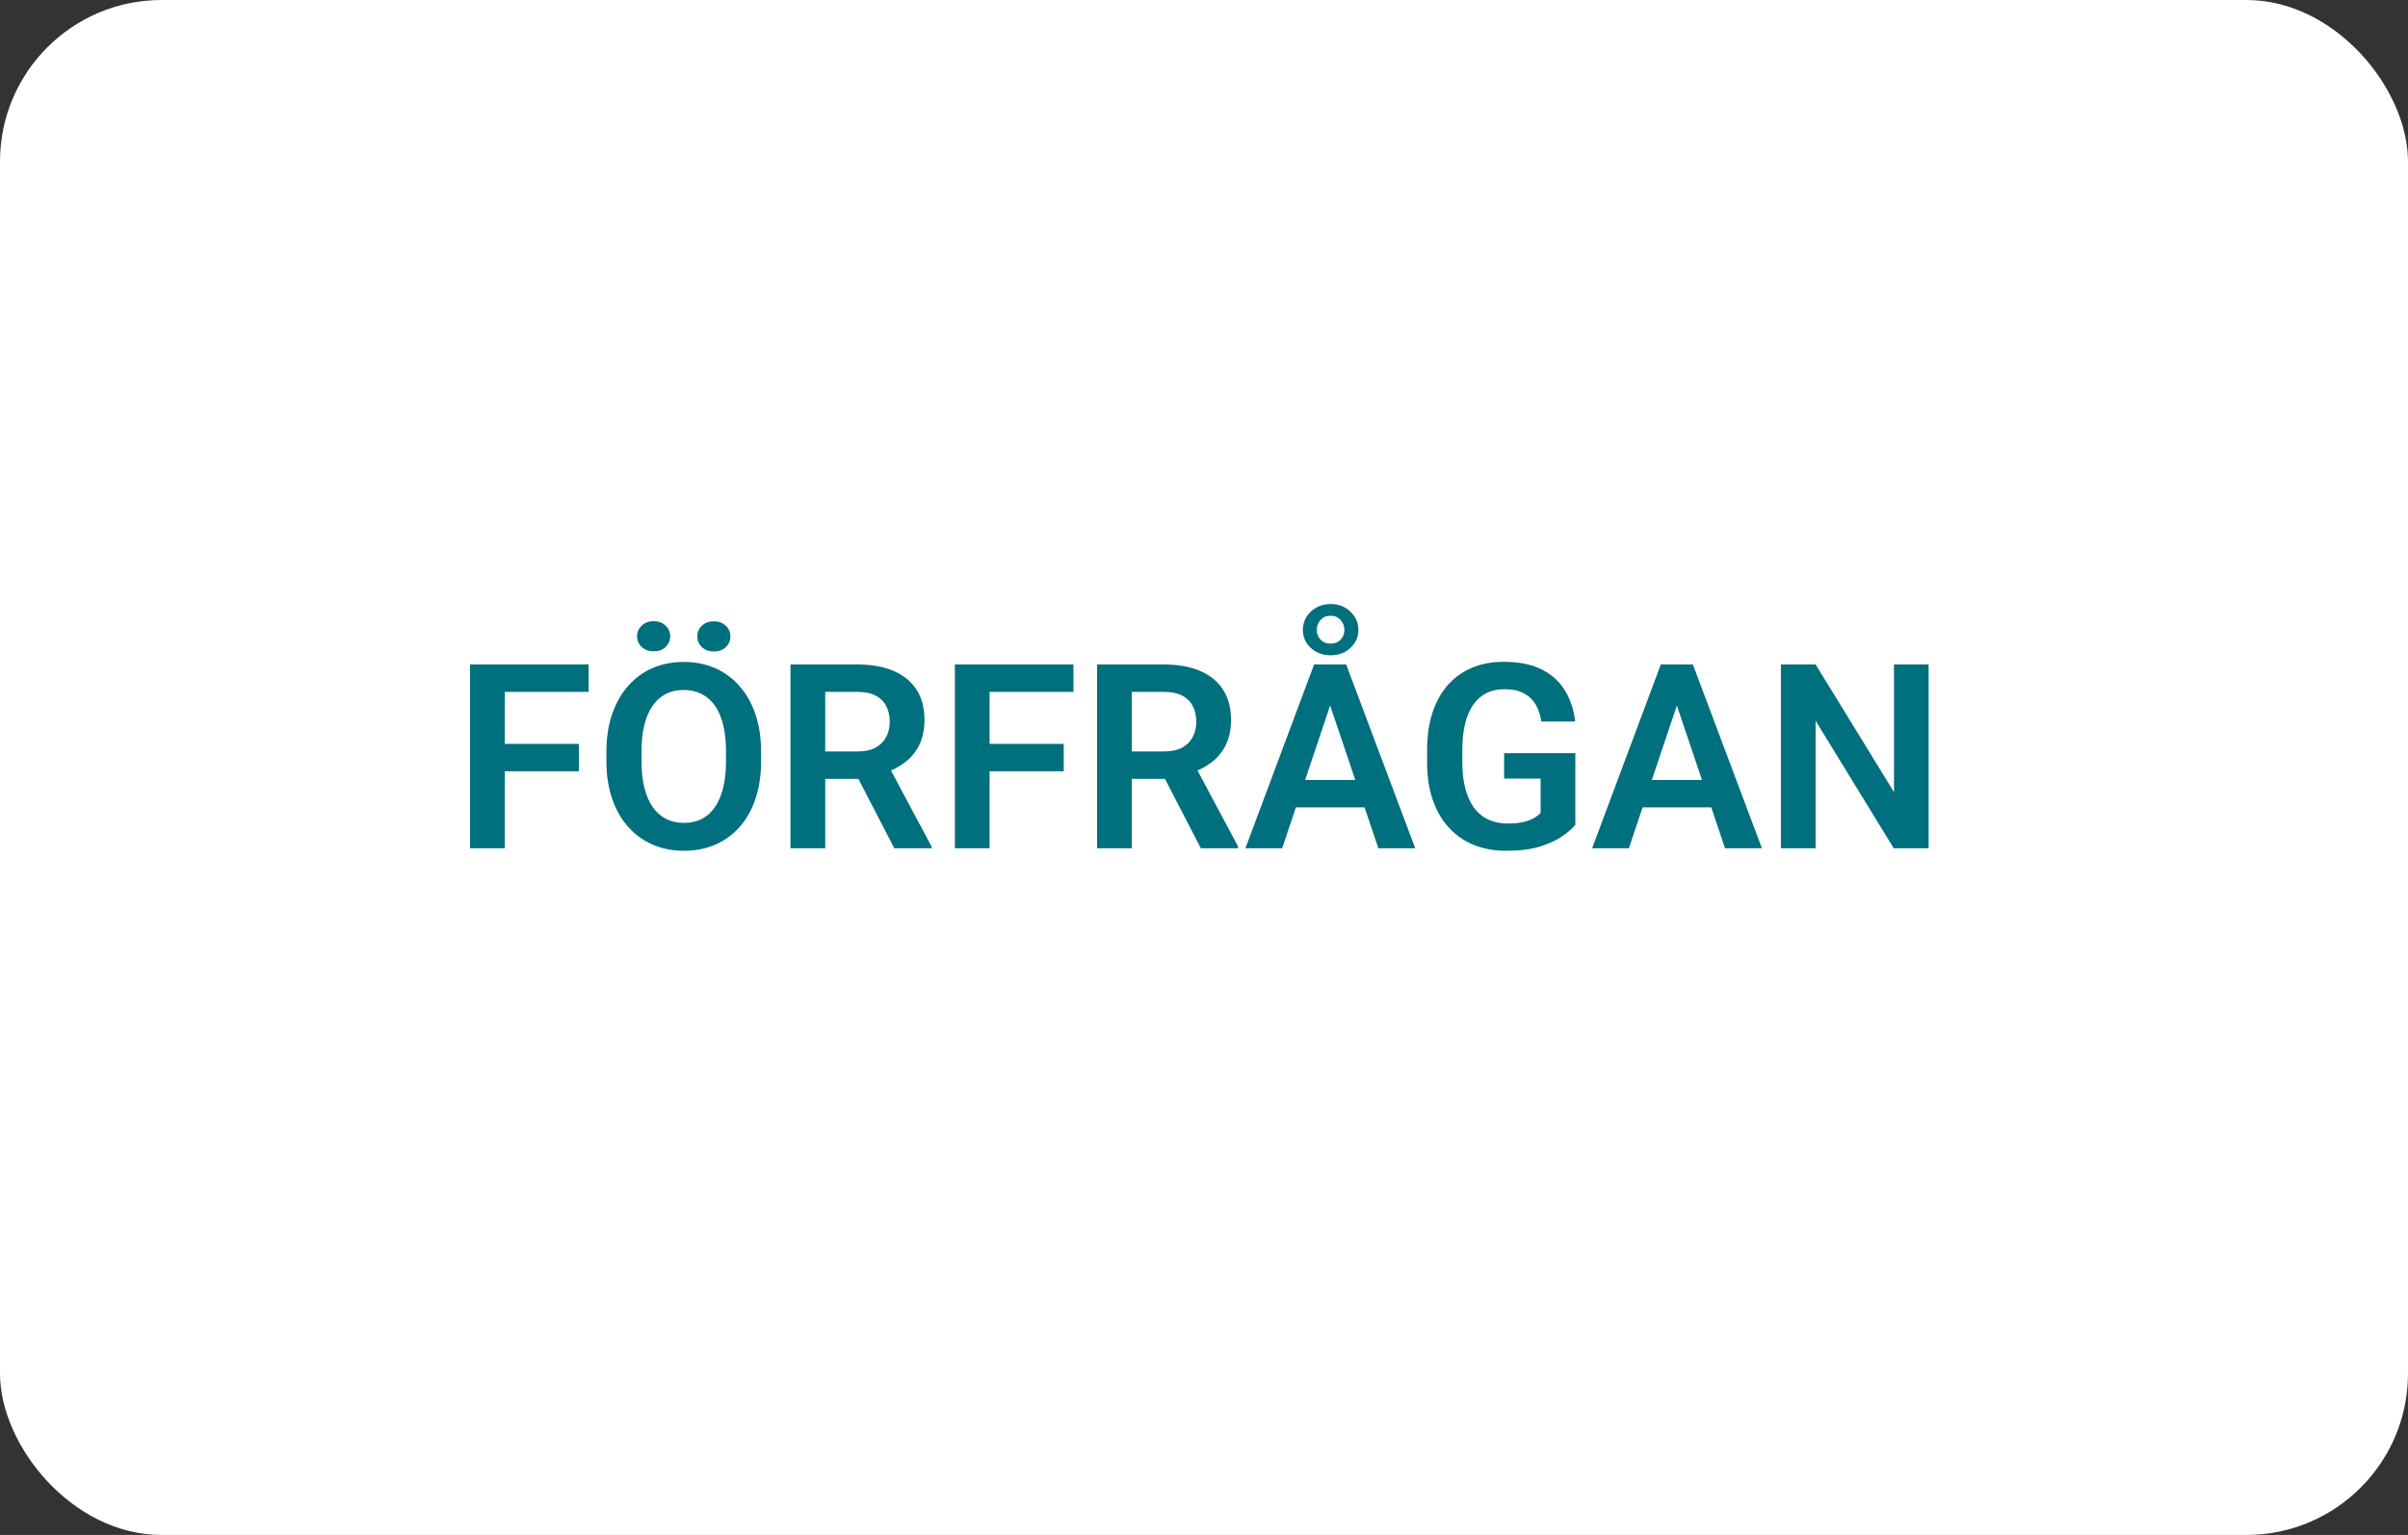
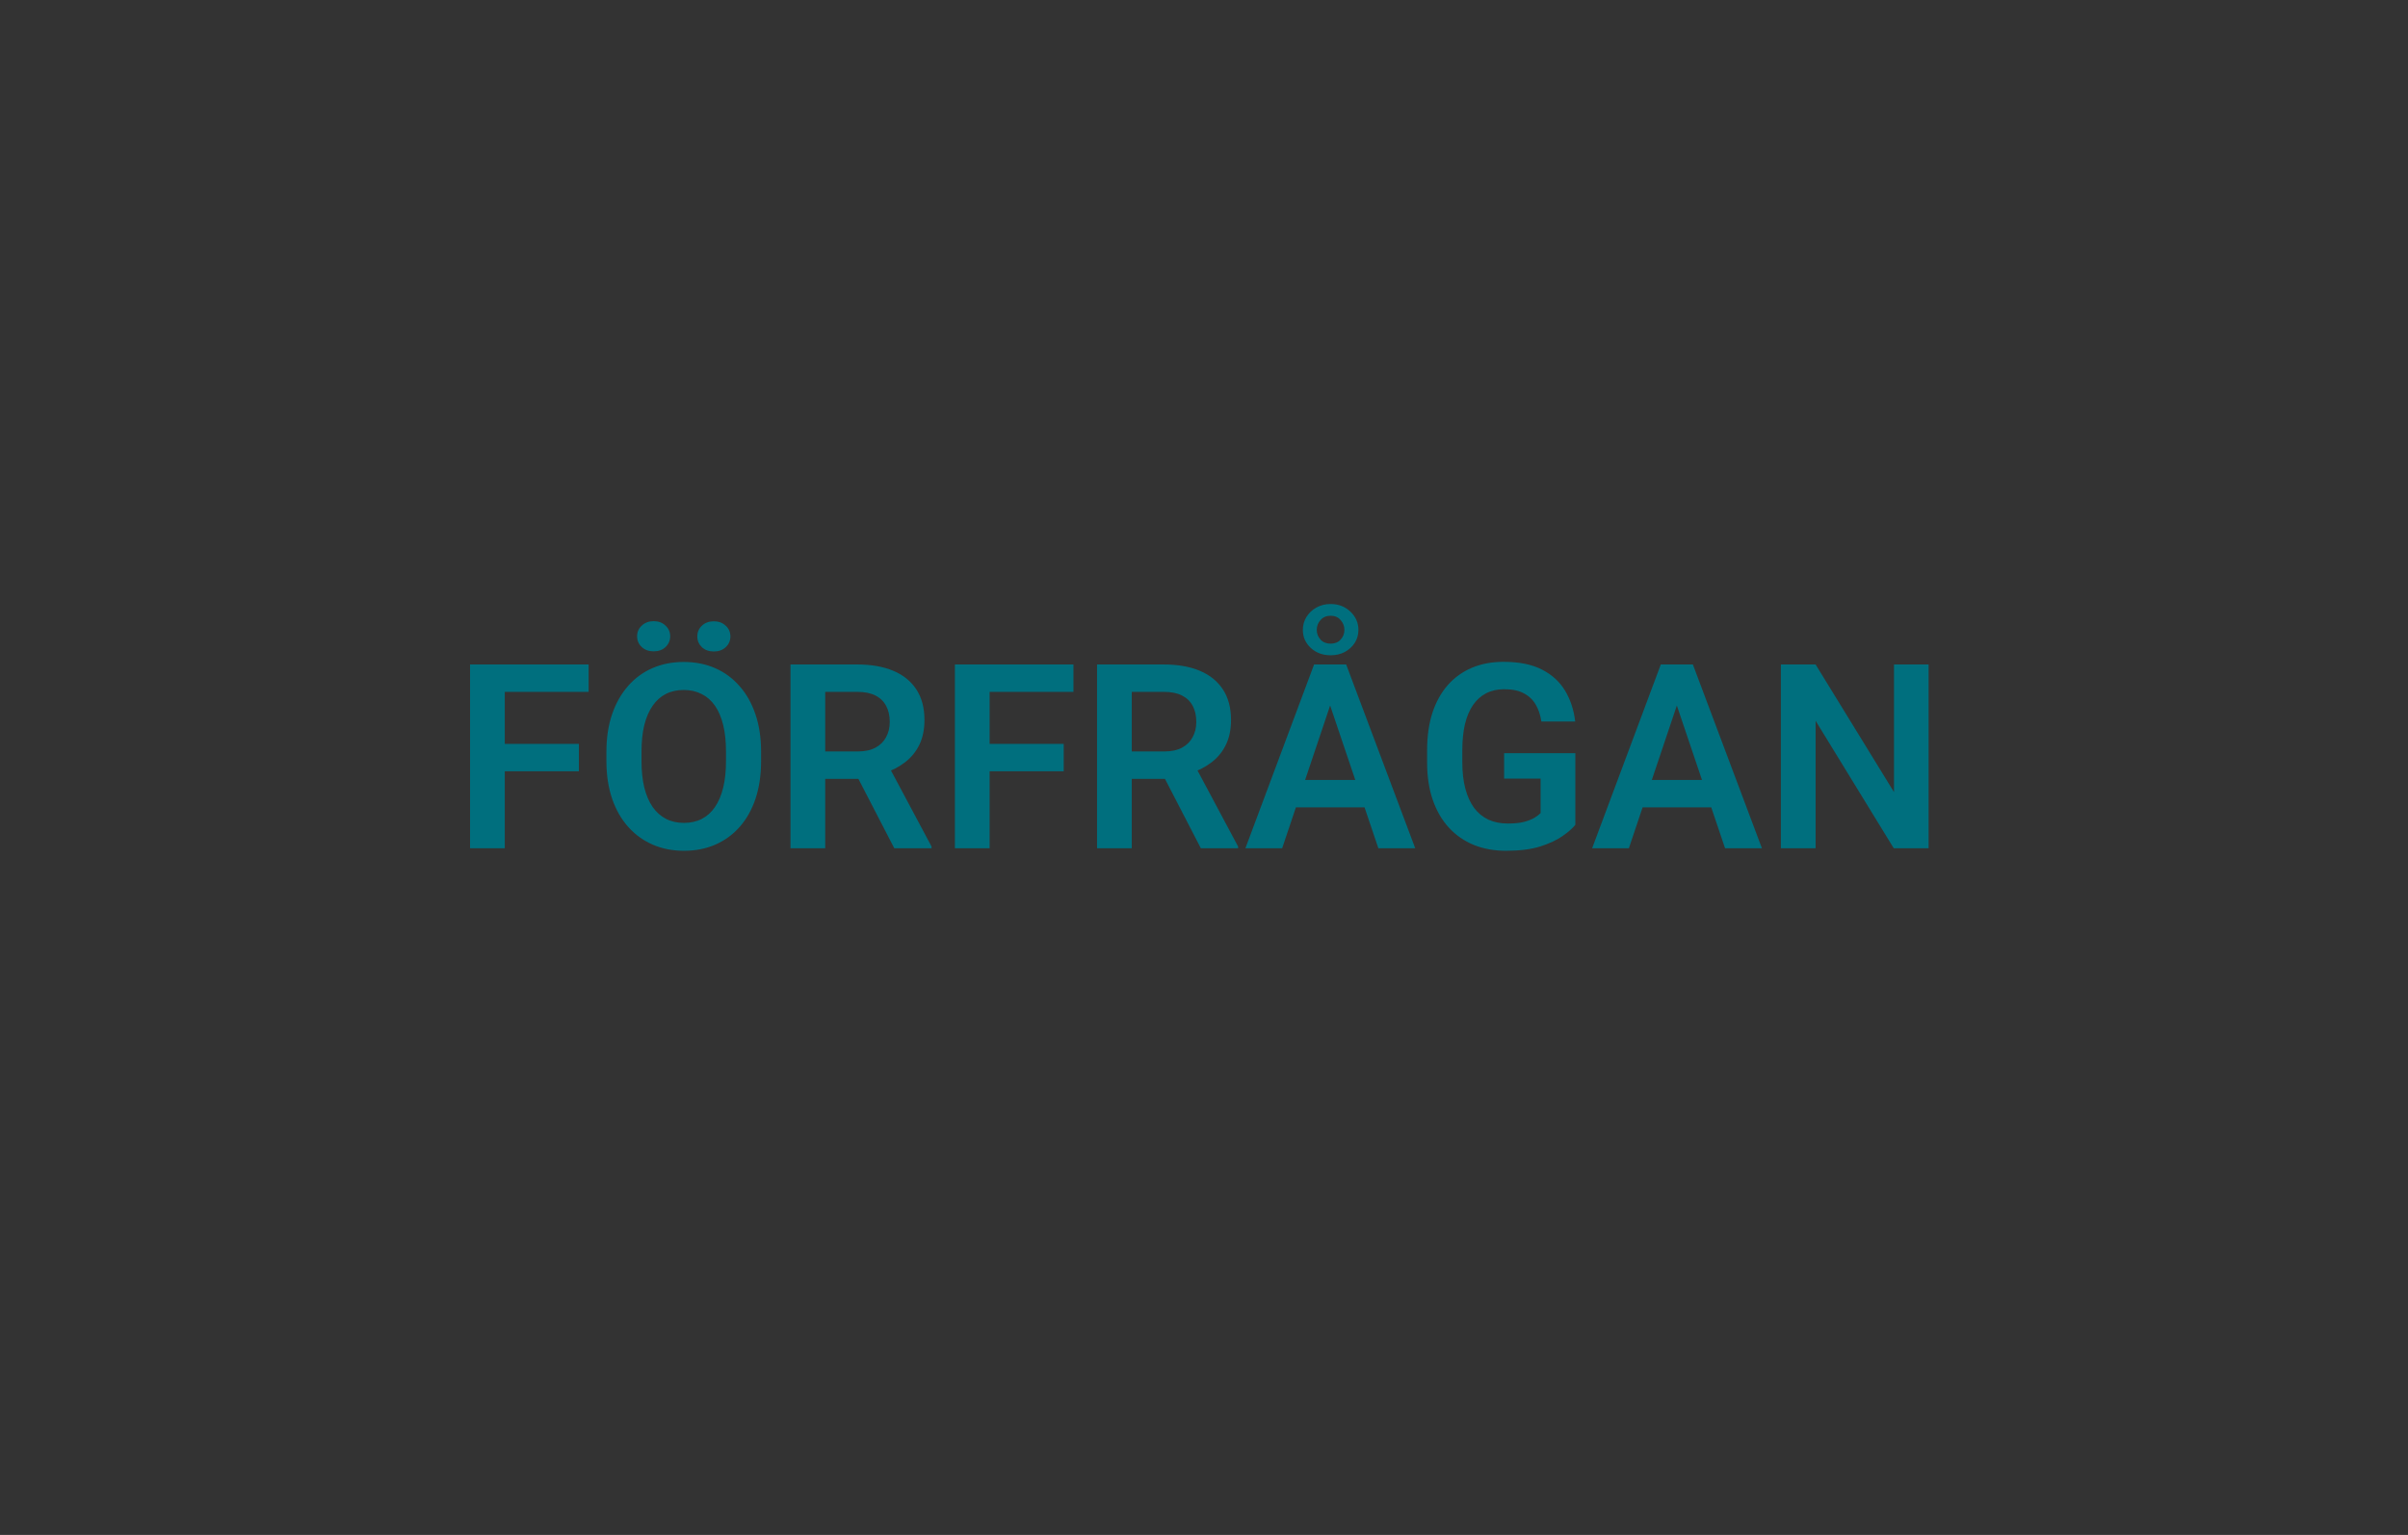
<svg xmlns="http://www.w3.org/2000/svg" width="149" height="95" viewBox="0 0 149 95" fill="none">
  <rect x="0" y="0" width="149" height="95" fill="#333333" stroke="none" />
-   <rect width="149" height="95" rx="10" fill="white" />
  <path d="M31.234 41.125V52.5H29.086V41.125H31.234ZM35.82 46.039V47.734H30.672V46.039H35.82ZM36.422 41.125V42.82H30.672V41.125H36.422ZM47.094 46.523V47.109C47.094 47.969 46.979 48.742 46.75 49.43C46.521 50.112 46.195 50.693 45.773 51.172C45.352 51.651 44.849 52.018 44.266 52.273C43.682 52.529 43.034 52.656 42.32 52.656C41.617 52.656 40.971 52.529 40.383 52.273C39.8 52.018 39.294 51.651 38.867 51.172C38.44 50.693 38.109 50.112 37.875 49.43C37.641 48.742 37.523 47.969 37.523 47.109V46.523C37.523 45.659 37.641 44.885 37.875 44.203C38.109 43.521 38.438 42.94 38.859 42.461C39.281 41.977 39.784 41.607 40.367 41.352C40.956 41.096 41.602 40.969 42.305 40.969C43.018 40.969 43.667 41.096 44.25 41.352C44.833 41.607 45.336 41.977 45.758 42.461C46.185 42.94 46.513 43.521 46.742 44.203C46.977 44.885 47.094 45.659 47.094 46.523ZM44.922 47.109V46.508C44.922 45.888 44.865 45.344 44.75 44.875C44.635 44.401 44.466 44.003 44.242 43.68C44.018 43.357 43.742 43.115 43.414 42.953C43.086 42.786 42.716 42.703 42.305 42.703C41.888 42.703 41.518 42.786 41.195 42.953C40.878 43.115 40.607 43.357 40.383 43.68C40.159 44.003 39.987 44.401 39.867 44.875C39.753 45.344 39.695 45.888 39.695 46.508V47.109C39.695 47.724 39.753 48.268 39.867 48.742C39.987 49.216 40.159 49.617 40.383 49.945C40.612 50.268 40.888 50.513 41.211 50.68C41.534 50.846 41.904 50.93 42.32 50.93C42.737 50.93 43.107 50.846 43.43 50.68C43.753 50.513 44.023 50.268 44.242 49.945C44.466 49.617 44.635 49.216 44.75 48.742C44.865 48.268 44.922 47.724 44.922 47.109ZM39.422 39.383C39.422 39.117 39.518 38.896 39.711 38.719C39.904 38.536 40.148 38.445 40.445 38.445C40.747 38.445 40.992 38.536 41.18 38.719C41.372 38.896 41.469 39.117 41.469 39.383C41.469 39.643 41.372 39.865 41.18 40.047C40.992 40.224 40.747 40.312 40.445 40.312C40.148 40.312 39.904 40.224 39.711 40.047C39.518 39.865 39.422 39.643 39.422 39.383ZM43.148 39.391C43.148 39.125 43.242 38.904 43.43 38.727C43.622 38.544 43.87 38.453 44.172 38.453C44.469 38.453 44.714 38.544 44.906 38.727C45.099 38.904 45.195 39.125 45.195 39.391C45.195 39.651 45.099 39.872 44.906 40.055C44.714 40.232 44.469 40.32 44.172 40.32C43.87 40.32 43.622 40.232 43.43 40.055C43.242 39.872 43.148 39.651 43.148 39.391ZM48.914 41.125H53.047C53.911 41.125 54.654 41.255 55.273 41.516C55.893 41.776 56.37 42.161 56.703 42.672C57.036 43.182 57.203 43.81 57.203 44.555C57.203 45.143 57.099 45.654 56.891 46.086C56.682 46.518 56.388 46.88 56.008 47.172C55.633 47.464 55.19 47.693 54.68 47.859L54.008 48.203H50.359L50.344 46.508H53.07C53.513 46.508 53.88 46.43 54.172 46.273C54.464 46.117 54.682 45.901 54.828 45.625C54.979 45.349 55.055 45.034 55.055 44.68C55.055 44.3 54.982 43.971 54.836 43.695C54.69 43.414 54.469 43.198 54.172 43.047C53.875 42.896 53.5 42.82 53.047 42.82H51.062V52.5H48.914V41.125ZM55.336 52.5L52.703 47.406L54.977 47.398L57.641 52.391V52.5H55.336ZM61.234 41.125V52.5H59.086V41.125H61.234ZM65.82 46.039V47.734H60.672V46.039H65.82ZM66.422 41.125V42.82H60.672V41.125H66.422ZM67.883 41.125H72.016C72.88 41.125 73.622 41.255 74.242 41.516C74.862 41.776 75.338 42.161 75.672 42.672C76.005 43.182 76.172 43.81 76.172 44.555C76.172 45.143 76.068 45.654 75.859 46.086C75.651 46.518 75.357 46.88 74.977 47.172C74.602 47.464 74.159 47.693 73.648 47.859L72.977 48.203H69.328L69.312 46.508H72.039C72.482 46.508 72.849 46.43 73.141 46.273C73.432 46.117 73.651 45.901 73.797 45.625C73.948 45.349 74.023 45.034 74.023 44.68C74.023 44.3 73.951 43.971 73.805 43.695C73.659 43.414 73.438 43.198 73.141 43.047C72.844 42.896 72.469 42.82 72.016 42.82H70.031V52.5H67.883V41.125ZM74.305 52.5L71.672 47.406L73.945 47.398L76.609 52.391V52.5H74.305ZM82.578 42.852L79.336 52.5H77.062L81.312 41.125H82.766L82.578 42.852ZM85.289 52.5L82.031 42.852L81.836 41.125H83.297L87.57 52.5H85.289ZM85.141 48.273V49.969H79.039V48.273H85.141ZM80.617 38.984C80.617 38.693 80.69 38.427 80.836 38.188C80.987 37.943 81.193 37.747 81.453 37.602C81.713 37.456 82.008 37.383 82.336 37.383C82.826 37.383 83.234 37.542 83.562 37.859C83.891 38.172 84.055 38.547 84.055 38.984C84.055 39.281 83.979 39.55 83.828 39.789C83.677 40.023 83.471 40.211 83.211 40.352C82.956 40.487 82.664 40.555 82.336 40.555C81.846 40.555 81.438 40.404 81.109 40.102C80.781 39.8 80.617 39.427 80.617 38.984ZM81.477 38.984C81.477 39.214 81.555 39.414 81.711 39.586C81.867 39.753 82.076 39.836 82.336 39.836C82.596 39.836 82.802 39.753 82.953 39.586C83.109 39.419 83.188 39.219 83.188 38.984C83.188 38.75 83.109 38.547 82.953 38.375C82.802 38.198 82.596 38.109 82.336 38.109C82.076 38.109 81.867 38.198 81.711 38.375C81.555 38.547 81.477 38.75 81.477 38.984ZM97.477 46.617V51.047C97.31 51.26 97.047 51.492 96.688 51.742C96.333 51.992 95.87 52.208 95.297 52.391C94.724 52.568 94.021 52.656 93.188 52.656C92.463 52.656 91.802 52.536 91.203 52.297C90.604 52.052 90.088 51.695 89.656 51.227C89.224 50.758 88.891 50.185 88.656 49.508C88.422 48.831 88.305 48.057 88.305 47.188V46.438C88.305 45.568 88.414 44.794 88.633 44.117C88.857 43.44 89.174 42.867 89.586 42.398C90.003 41.93 90.5 41.573 91.078 41.328C91.662 41.083 92.312 40.961 93.031 40.961C93.995 40.961 94.787 41.12 95.406 41.438C96.031 41.755 96.51 42.193 96.844 42.75C97.177 43.302 97.385 43.938 97.469 44.656H95.375C95.318 44.26 95.203 43.914 95.031 43.617C94.859 43.315 94.615 43.081 94.297 42.914C93.984 42.742 93.578 42.656 93.078 42.656C92.656 42.656 92.284 42.74 91.961 42.906C91.638 43.073 91.367 43.315 91.148 43.633C90.93 43.95 90.763 44.344 90.648 44.812C90.539 45.281 90.484 45.818 90.484 46.422V47.188C90.484 47.797 90.547 48.339 90.672 48.812C90.797 49.281 90.977 49.677 91.211 50C91.451 50.318 91.745 50.56 92.094 50.727C92.448 50.888 92.849 50.969 93.297 50.969C93.703 50.969 94.039 50.935 94.305 50.867C94.576 50.794 94.792 50.708 94.953 50.609C95.115 50.51 95.24 50.414 95.328 50.32V48.188H93.07V46.617H97.477ZM104.031 42.852L100.789 52.5L98.516 52.5L102.766 41.125H104.219L104.031 42.852ZM106.742 52.5L103.484 42.852L103.289 41.125H104.75L109.023 52.5H106.742ZM106.594 48.273V49.969L100.492 49.969V48.273L106.594 48.273ZM119.336 41.125V52.5H117.18L112.344 44.609V52.5H110.195V41.125H112.344L117.195 49.023V41.125H119.336Z" fill="#006F7E" />
</svg>